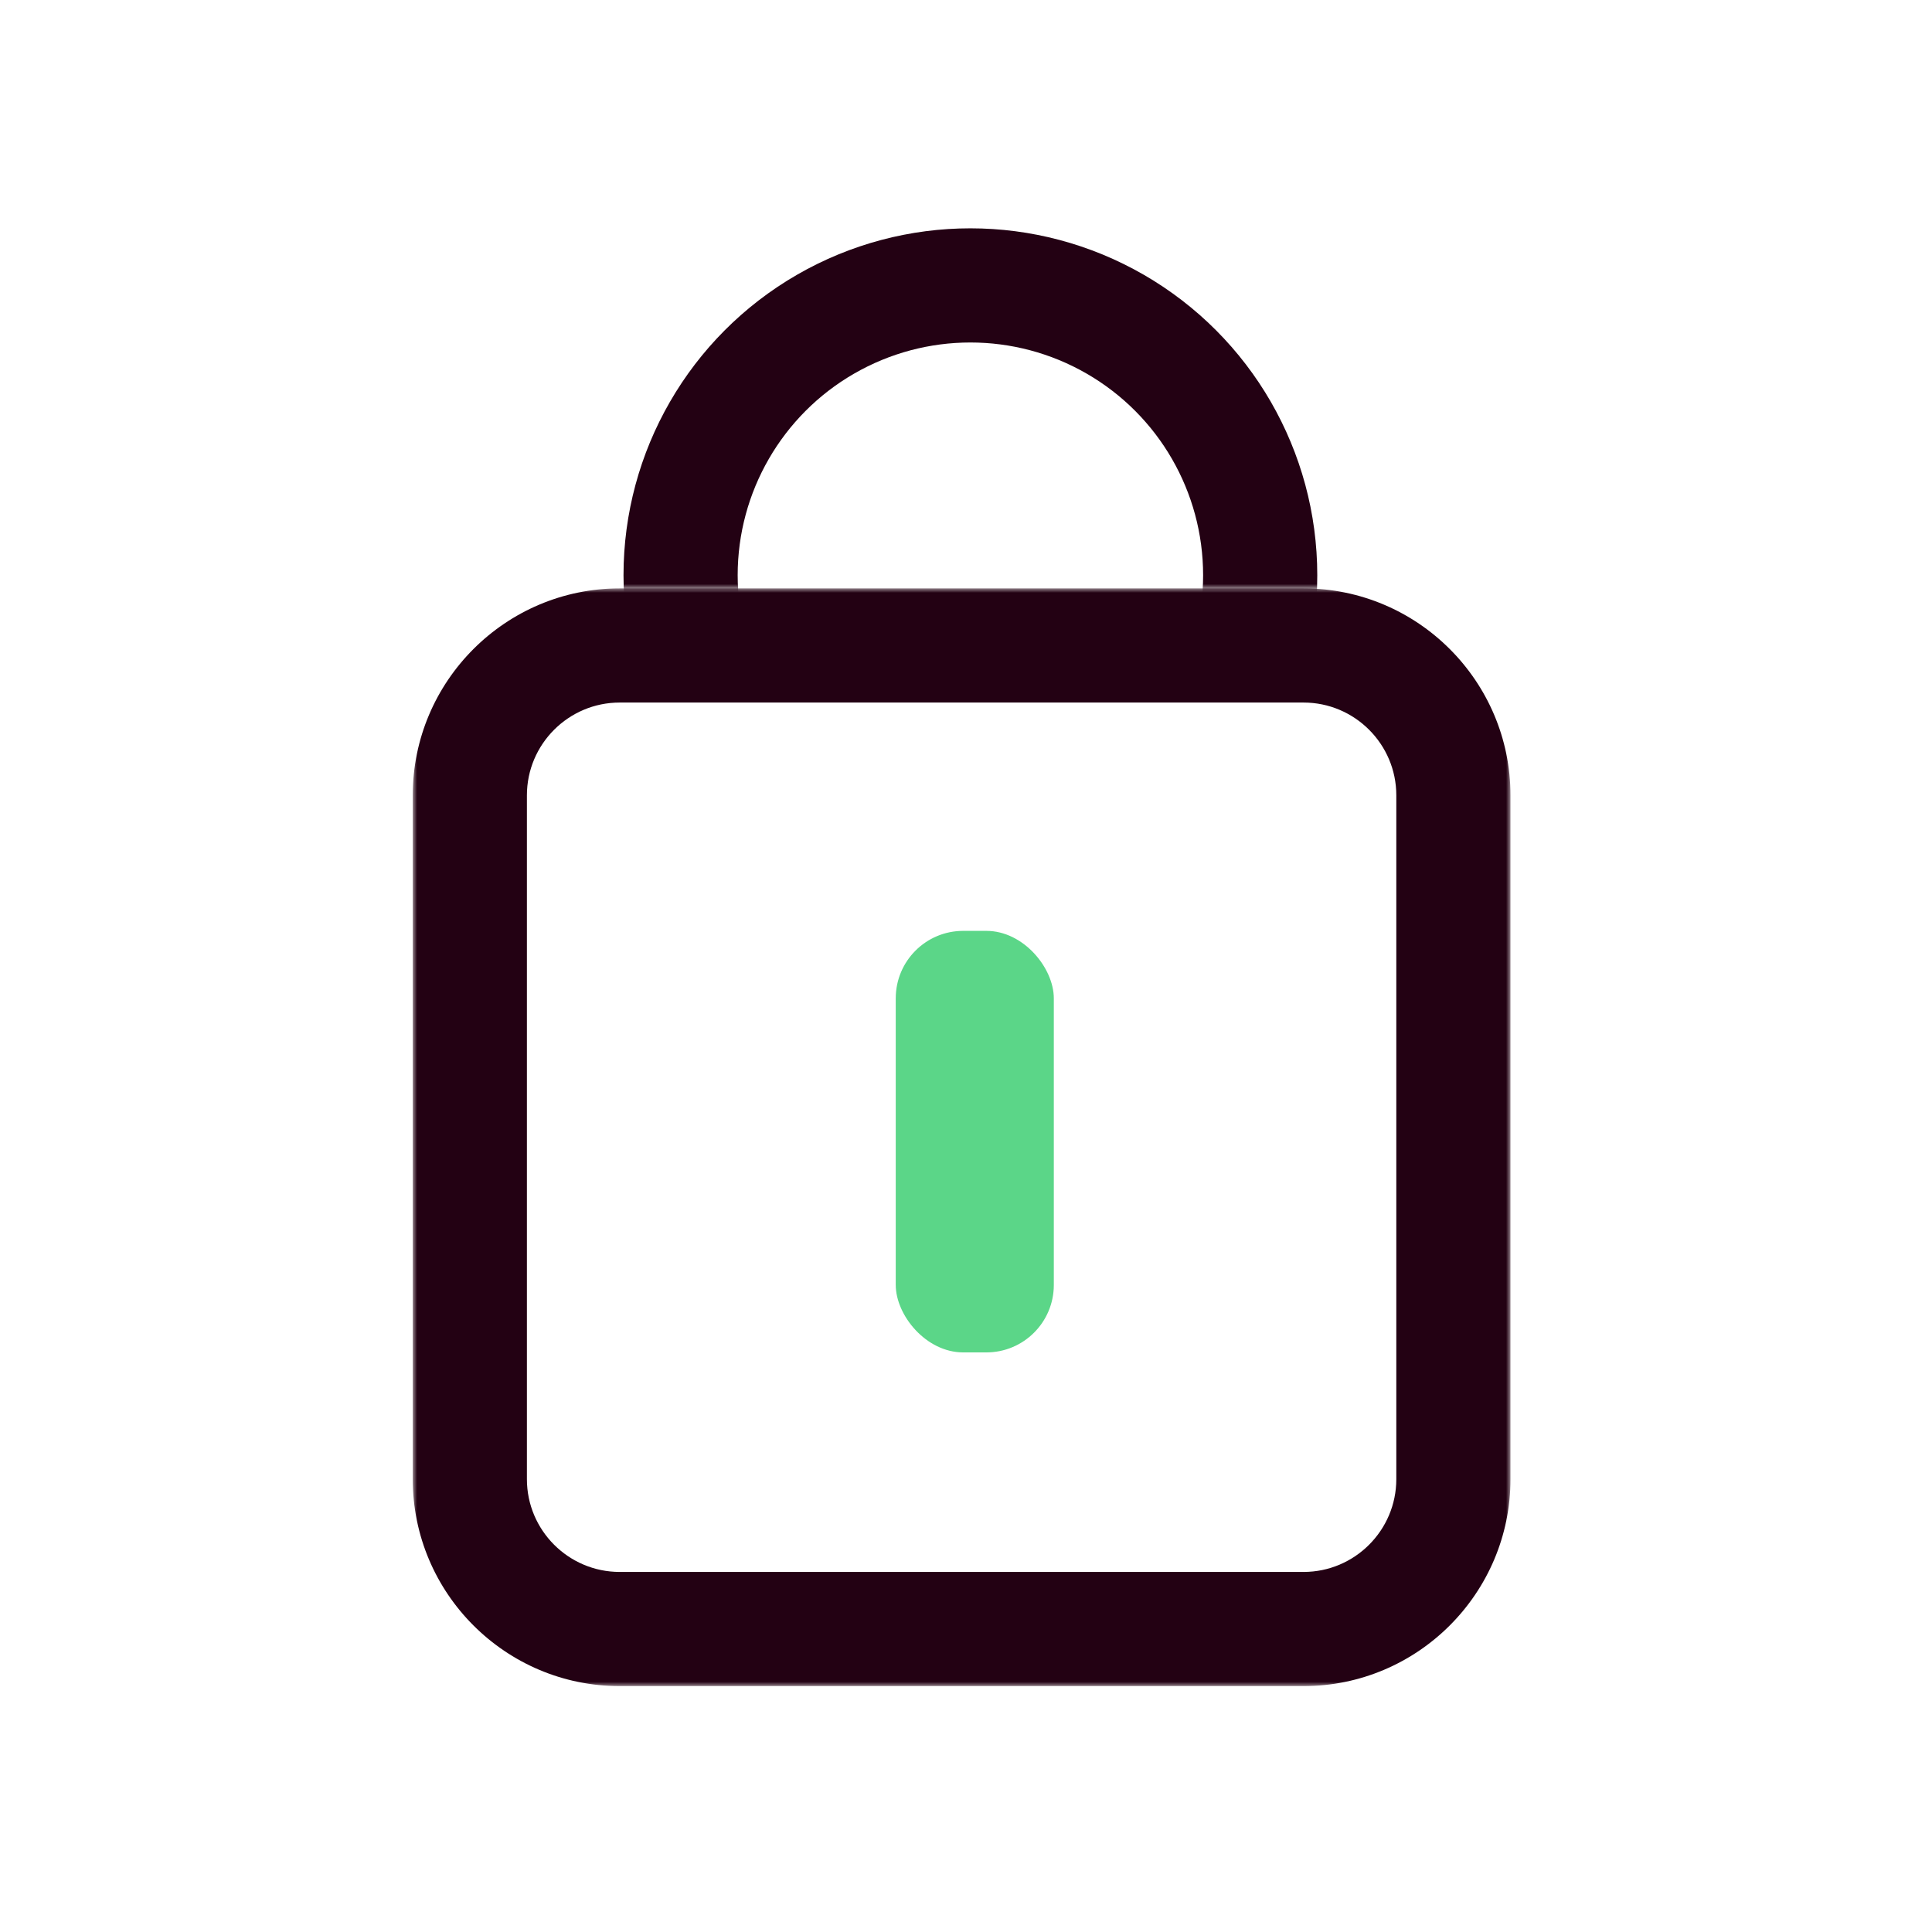
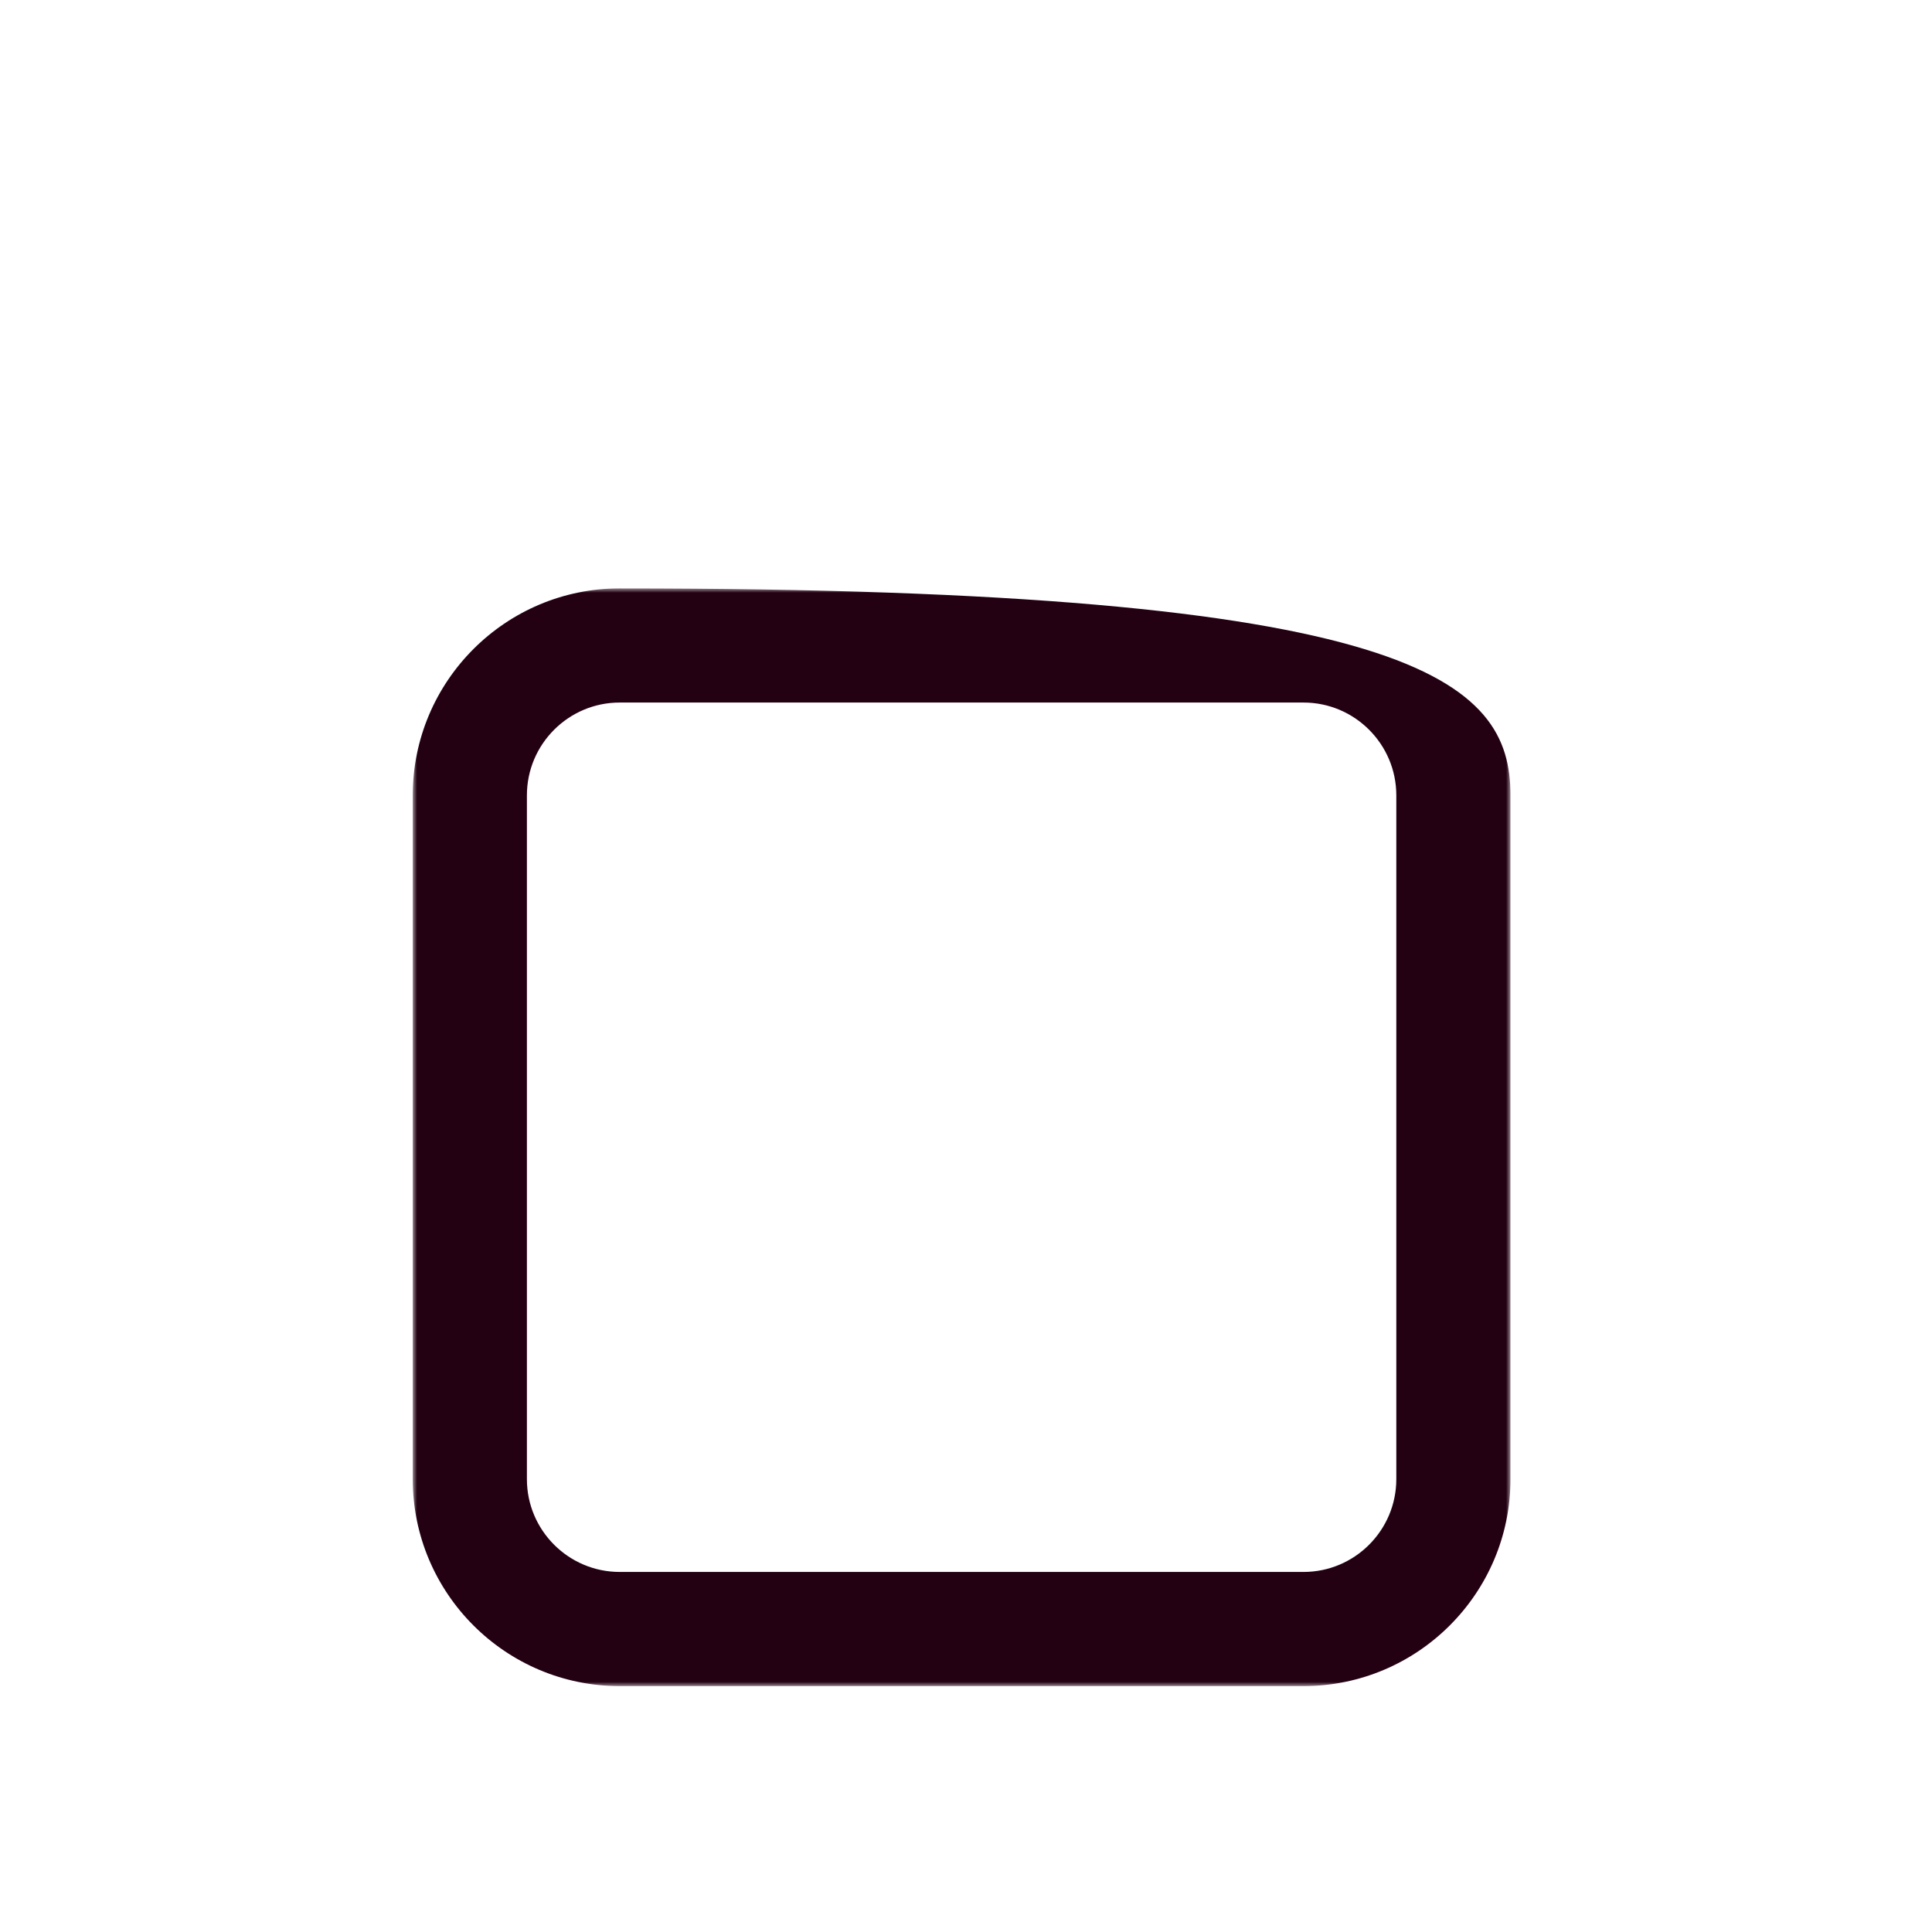
<svg xmlns="http://www.w3.org/2000/svg" xmlns:xlink="http://www.w3.org/1999/xlink" width="220px" height="220px" viewBox="0 0 220 220" version="1.1">
  <title>Artboard Copy 7</title>
  <defs>
    <polygon id="path-1" points="0 0 125 0 125 125 0 125" />
    <rect id="path-3" x="0" y="0" width="125" height="62" rx="8" />
  </defs>
  <g id="Artboard-Copy-7" stroke="none" stroke-width="1" fill="none" fill-rule="evenodd">
    <g id="Group-3" transform="translate(47, 67)">
      <mask id="mask-2" fill="white">
        <use xlink:href="#path-1" />
      </mask>
      <g id="Clip-2" />
-       <path d="M23.566,13 C17.74,13 13,17.74 13,23.566 L13,101.434 C13,107.26 17.74,112 23.566,112 L101.433,112 C107.259,112 112,107.26 112,101.434 L112,23.566 C112,17.74 107.259,13 101.433,13 L23.566,13 Z M101.433,125 L23.566,125 C10.571,125 0,114.428 0,101.434 L0,23.566 C0,10.572 10.571,0 23.566,0 L101.433,0 C114.428,0 125,10.572 125,23.566 L125,101.434 C125,114.428 114.428,125 101.433,125 L101.433,125 Z" id="Fill-1" fill="#230113" mask="url(#mask-2)" />
+       <path d="M23.566,13 C17.74,13 13,17.74 13,23.566 L13,101.434 C13,107.26 17.74,112 23.566,112 L101.433,112 C107.259,112 112,107.26 112,101.434 L112,23.566 C112,17.74 107.259,13 101.433,13 L23.566,13 Z M101.433,125 L23.566,125 C10.571,125 0,114.428 0,101.434 L0,23.566 C0,10.572 10.571,0 23.566,0 C114.428,0 125,10.572 125,23.566 L125,101.434 C125,114.428 114.428,125 101.433,125 L101.433,125 Z" id="Fill-1" fill="#230113" mask="url(#mask-2)" />
    </g>
    <g id="Oval" transform="translate(47, 5)">
      <mask id="mask-4" fill="white">
        <use xlink:href="#path-3" />
      </mask>
      <g id="Mask" />
-       <circle stroke="#230113" stroke-width="13" mask="url(#mask-4)" cx="63.5" cy="60.5" r="33" />
    </g>
-     <rect id="Rectangle" fill="#33CC6B" opacity="0.8" x="102" y="106" width="18" height="48" rx="7.68" />
  </g>
</svg>